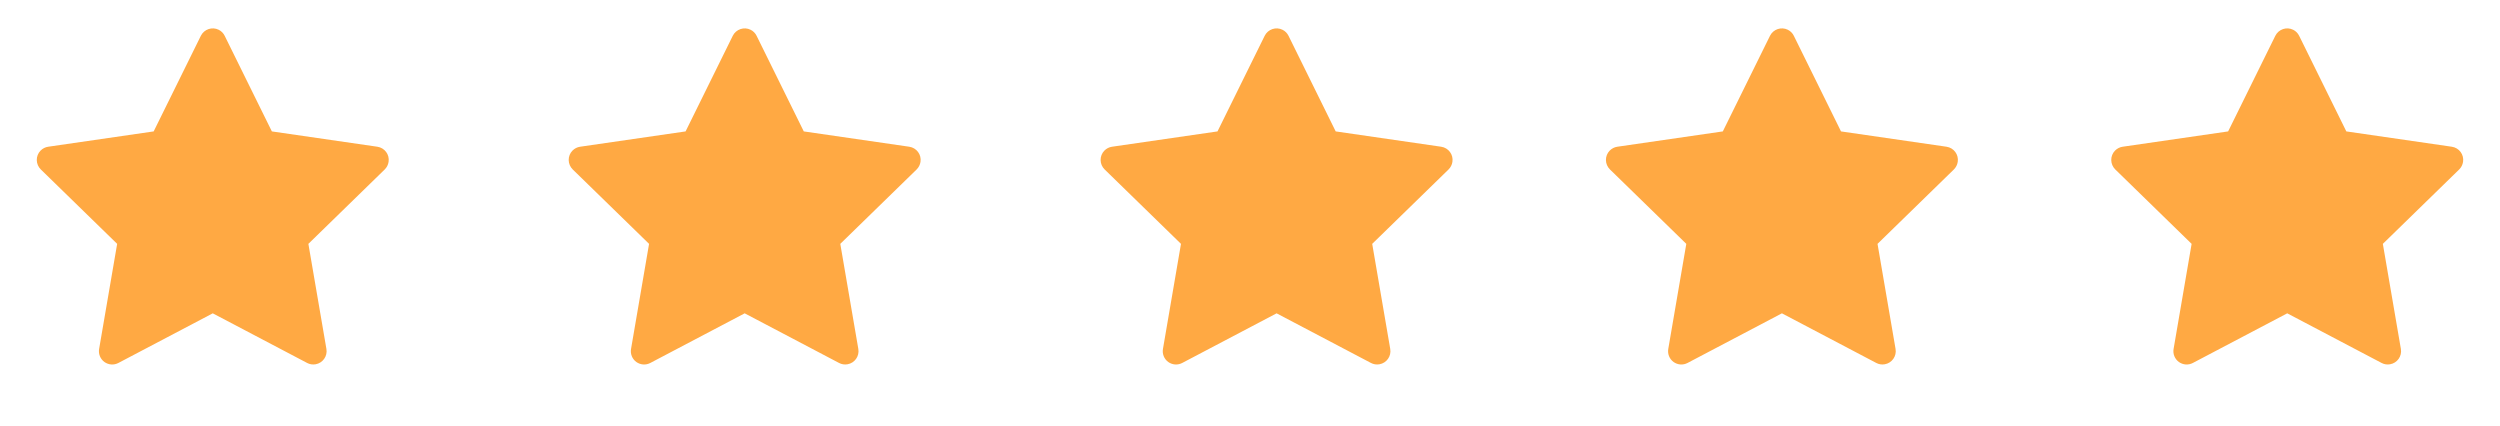
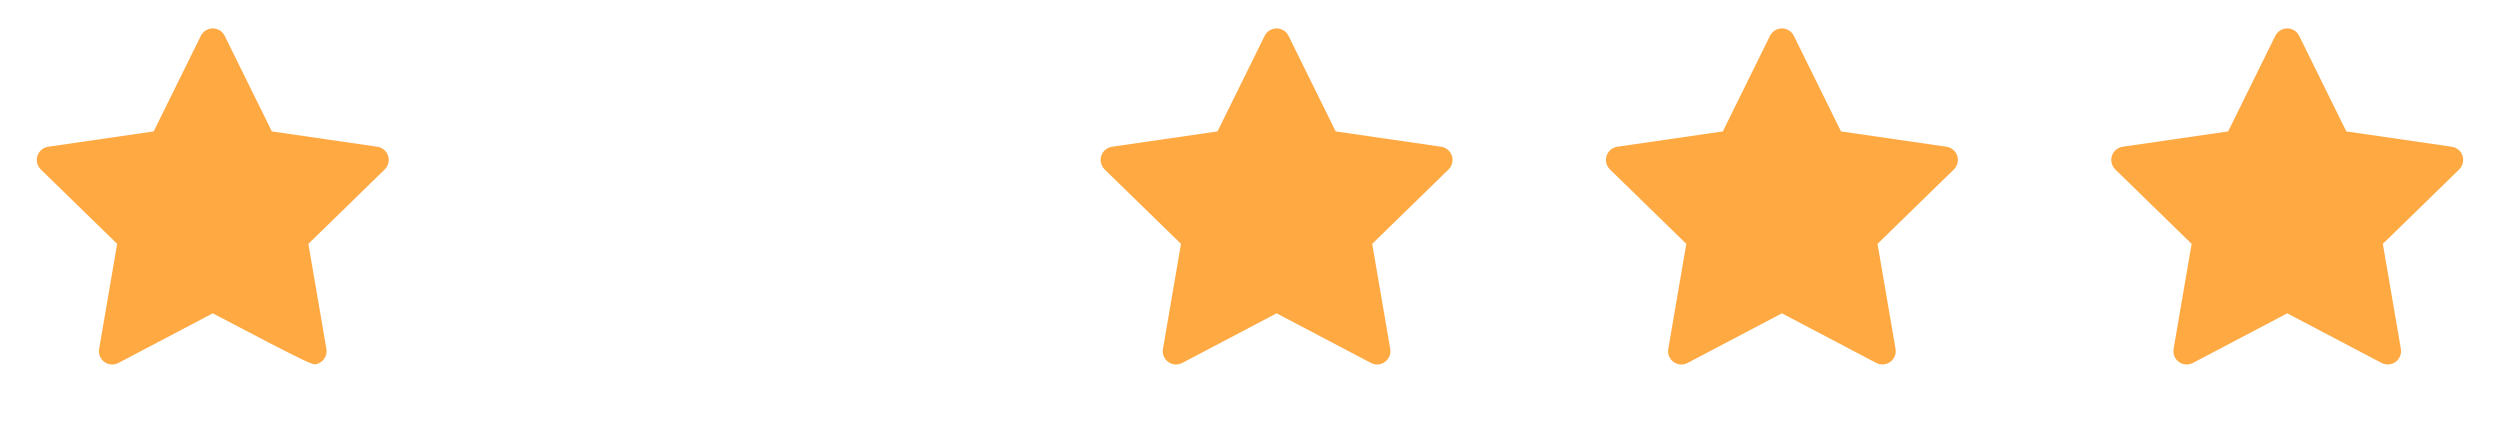
<svg xmlns="http://www.w3.org/2000/svg" width="94" height="16" viewBox="0 0 94 16" fill="none">
-   <path d="M14.189 5.517L10.222 4.941L8.448 1.346C8.4 1.247 8.32 1.167 8.222 1.119C7.975 0.997 7.675 1.099 7.552 1.346L5.778 4.941L1.811 5.517C1.702 5.533 1.602 5.585 1.525 5.663C1.432 5.758 1.381 5.886 1.383 6.019C1.385 6.151 1.439 6.278 1.534 6.371L4.405 9.169L3.727 13.12C3.711 13.212 3.721 13.307 3.756 13.393C3.791 13.48 3.85 13.555 3.925 13.61C4.001 13.664 4.09 13.697 4.183 13.704C4.276 13.71 4.369 13.691 4.452 13.647L8 11.781L11.548 13.647C11.645 13.699 11.758 13.716 11.866 13.697C12.137 13.65 12.32 13.392 12.273 13.12L11.595 9.169L14.466 6.371C14.544 6.294 14.595 6.194 14.611 6.085C14.653 5.811 14.463 5.558 14.189 5.517Z" fill="#FFA943" />
-   <path d="M34.189 5.517L30.222 4.941L28.448 1.346C28.4 1.247 28.32 1.167 28.222 1.119C27.975 0.997 27.675 1.099 27.552 1.346L25.778 4.941L21.811 5.517C21.702 5.533 21.602 5.585 21.525 5.663C21.432 5.758 21.381 5.886 21.383 6.019C21.385 6.151 21.439 6.278 21.534 6.371L24.405 9.169L23.727 13.12C23.711 13.212 23.721 13.307 23.756 13.393C23.791 13.48 23.85 13.555 23.925 13.61C24.001 13.664 24.09 13.697 24.183 13.704C24.276 13.71 24.369 13.691 24.452 13.647L28 11.781L31.548 13.647C31.645 13.699 31.758 13.716 31.866 13.697C32.138 13.65 32.32 13.392 32.273 13.12L31.595 9.169L34.466 6.371C34.544 6.294 34.595 6.194 34.611 6.085C34.653 5.811 34.462 5.558 34.189 5.517Z" fill="#FFA943" />
+   <path d="M14.189 5.517L10.222 4.941L8.448 1.346C8.4 1.247 8.32 1.167 8.222 1.119C7.975 0.997 7.675 1.099 7.552 1.346L5.778 4.941L1.811 5.517C1.702 5.533 1.602 5.585 1.525 5.663C1.432 5.758 1.381 5.886 1.383 6.019C1.385 6.151 1.439 6.278 1.534 6.371L4.405 9.169L3.727 13.12C3.711 13.212 3.721 13.307 3.756 13.393C3.791 13.48 3.85 13.555 3.925 13.61C4.001 13.664 4.09 13.697 4.183 13.704C4.276 13.71 4.369 13.691 4.452 13.647L8 11.781C11.645 13.699 11.758 13.716 11.866 13.697C12.137 13.65 12.32 13.392 12.273 13.12L11.595 9.169L14.466 6.371C14.544 6.294 14.595 6.194 14.611 6.085C14.653 5.811 14.463 5.558 14.189 5.517Z" fill="#FFA943" />
  <path d="M54.189 5.517L50.222 4.941L48.448 1.346C48.4 1.247 48.32 1.167 48.222 1.119C47.975 0.997 47.675 1.099 47.552 1.346L45.778 4.941L41.811 5.517C41.702 5.533 41.602 5.585 41.525 5.663C41.432 5.758 41.381 5.886 41.383 6.019C41.385 6.151 41.439 6.278 41.534 6.371L44.405 9.169L43.727 13.12C43.711 13.212 43.721 13.307 43.756 13.393C43.791 13.48 43.85 13.555 43.925 13.61C44.001 13.664 44.09 13.697 44.183 13.704C44.276 13.71 44.369 13.691 44.452 13.647L48 11.781L51.548 13.647C51.645 13.699 51.758 13.716 51.866 13.697C52.138 13.65 52.32 13.392 52.273 13.12L51.595 9.169L54.466 6.371C54.544 6.294 54.595 6.194 54.611 6.085C54.653 5.811 54.462 5.558 54.189 5.517Z" fill="#FFA943" />
  <path d="M73.189 5.517L69.222 4.941L67.448 1.346C67.4 1.247 67.32 1.167 67.222 1.119C66.975 0.997 66.675 1.099 66.552 1.346L64.778 4.941L60.811 5.517C60.702 5.533 60.602 5.585 60.525 5.663C60.432 5.758 60.381 5.886 60.383 6.019C60.385 6.151 60.439 6.278 60.534 6.371L63.405 9.169L62.727 13.12C62.711 13.212 62.721 13.307 62.756 13.393C62.791 13.48 62.85 13.555 62.925 13.61C63.001 13.664 63.09 13.697 63.183 13.704C63.276 13.71 63.369 13.691 63.452 13.647L67 11.781L70.548 13.647C70.645 13.699 70.758 13.716 70.866 13.697C71.138 13.65 71.32 13.392 71.273 13.12L70.595 9.169L73.466 6.371C73.544 6.294 73.595 6.194 73.611 6.085C73.653 5.811 73.463 5.558 73.189 5.517Z" fill="#FFA943" />
  <path d="M92.189 5.517L88.222 4.941L86.448 1.346C86.4 1.247 86.32 1.167 86.222 1.119C85.975 0.997 85.675 1.099 85.552 1.346L83.778 4.941L79.811 5.517C79.702 5.533 79.602 5.585 79.525 5.663C79.432 5.758 79.381 5.886 79.383 6.019C79.385 6.151 79.439 6.278 79.534 6.371L82.405 9.169L81.727 13.12C81.711 13.212 81.721 13.307 81.756 13.393C81.791 13.48 81.85 13.555 81.925 13.61C82.001 13.664 82.09 13.697 82.183 13.704C82.276 13.71 82.369 13.691 82.452 13.647L86 11.781L89.548 13.647C89.645 13.699 89.758 13.716 89.866 13.697C90.138 13.65 90.32 13.392 90.273 13.12L89.595 9.169L92.466 6.371C92.544 6.294 92.595 6.194 92.611 6.085C92.653 5.811 92.463 5.558 92.189 5.517V5.517Z" fill="#FFA943" />
</svg>